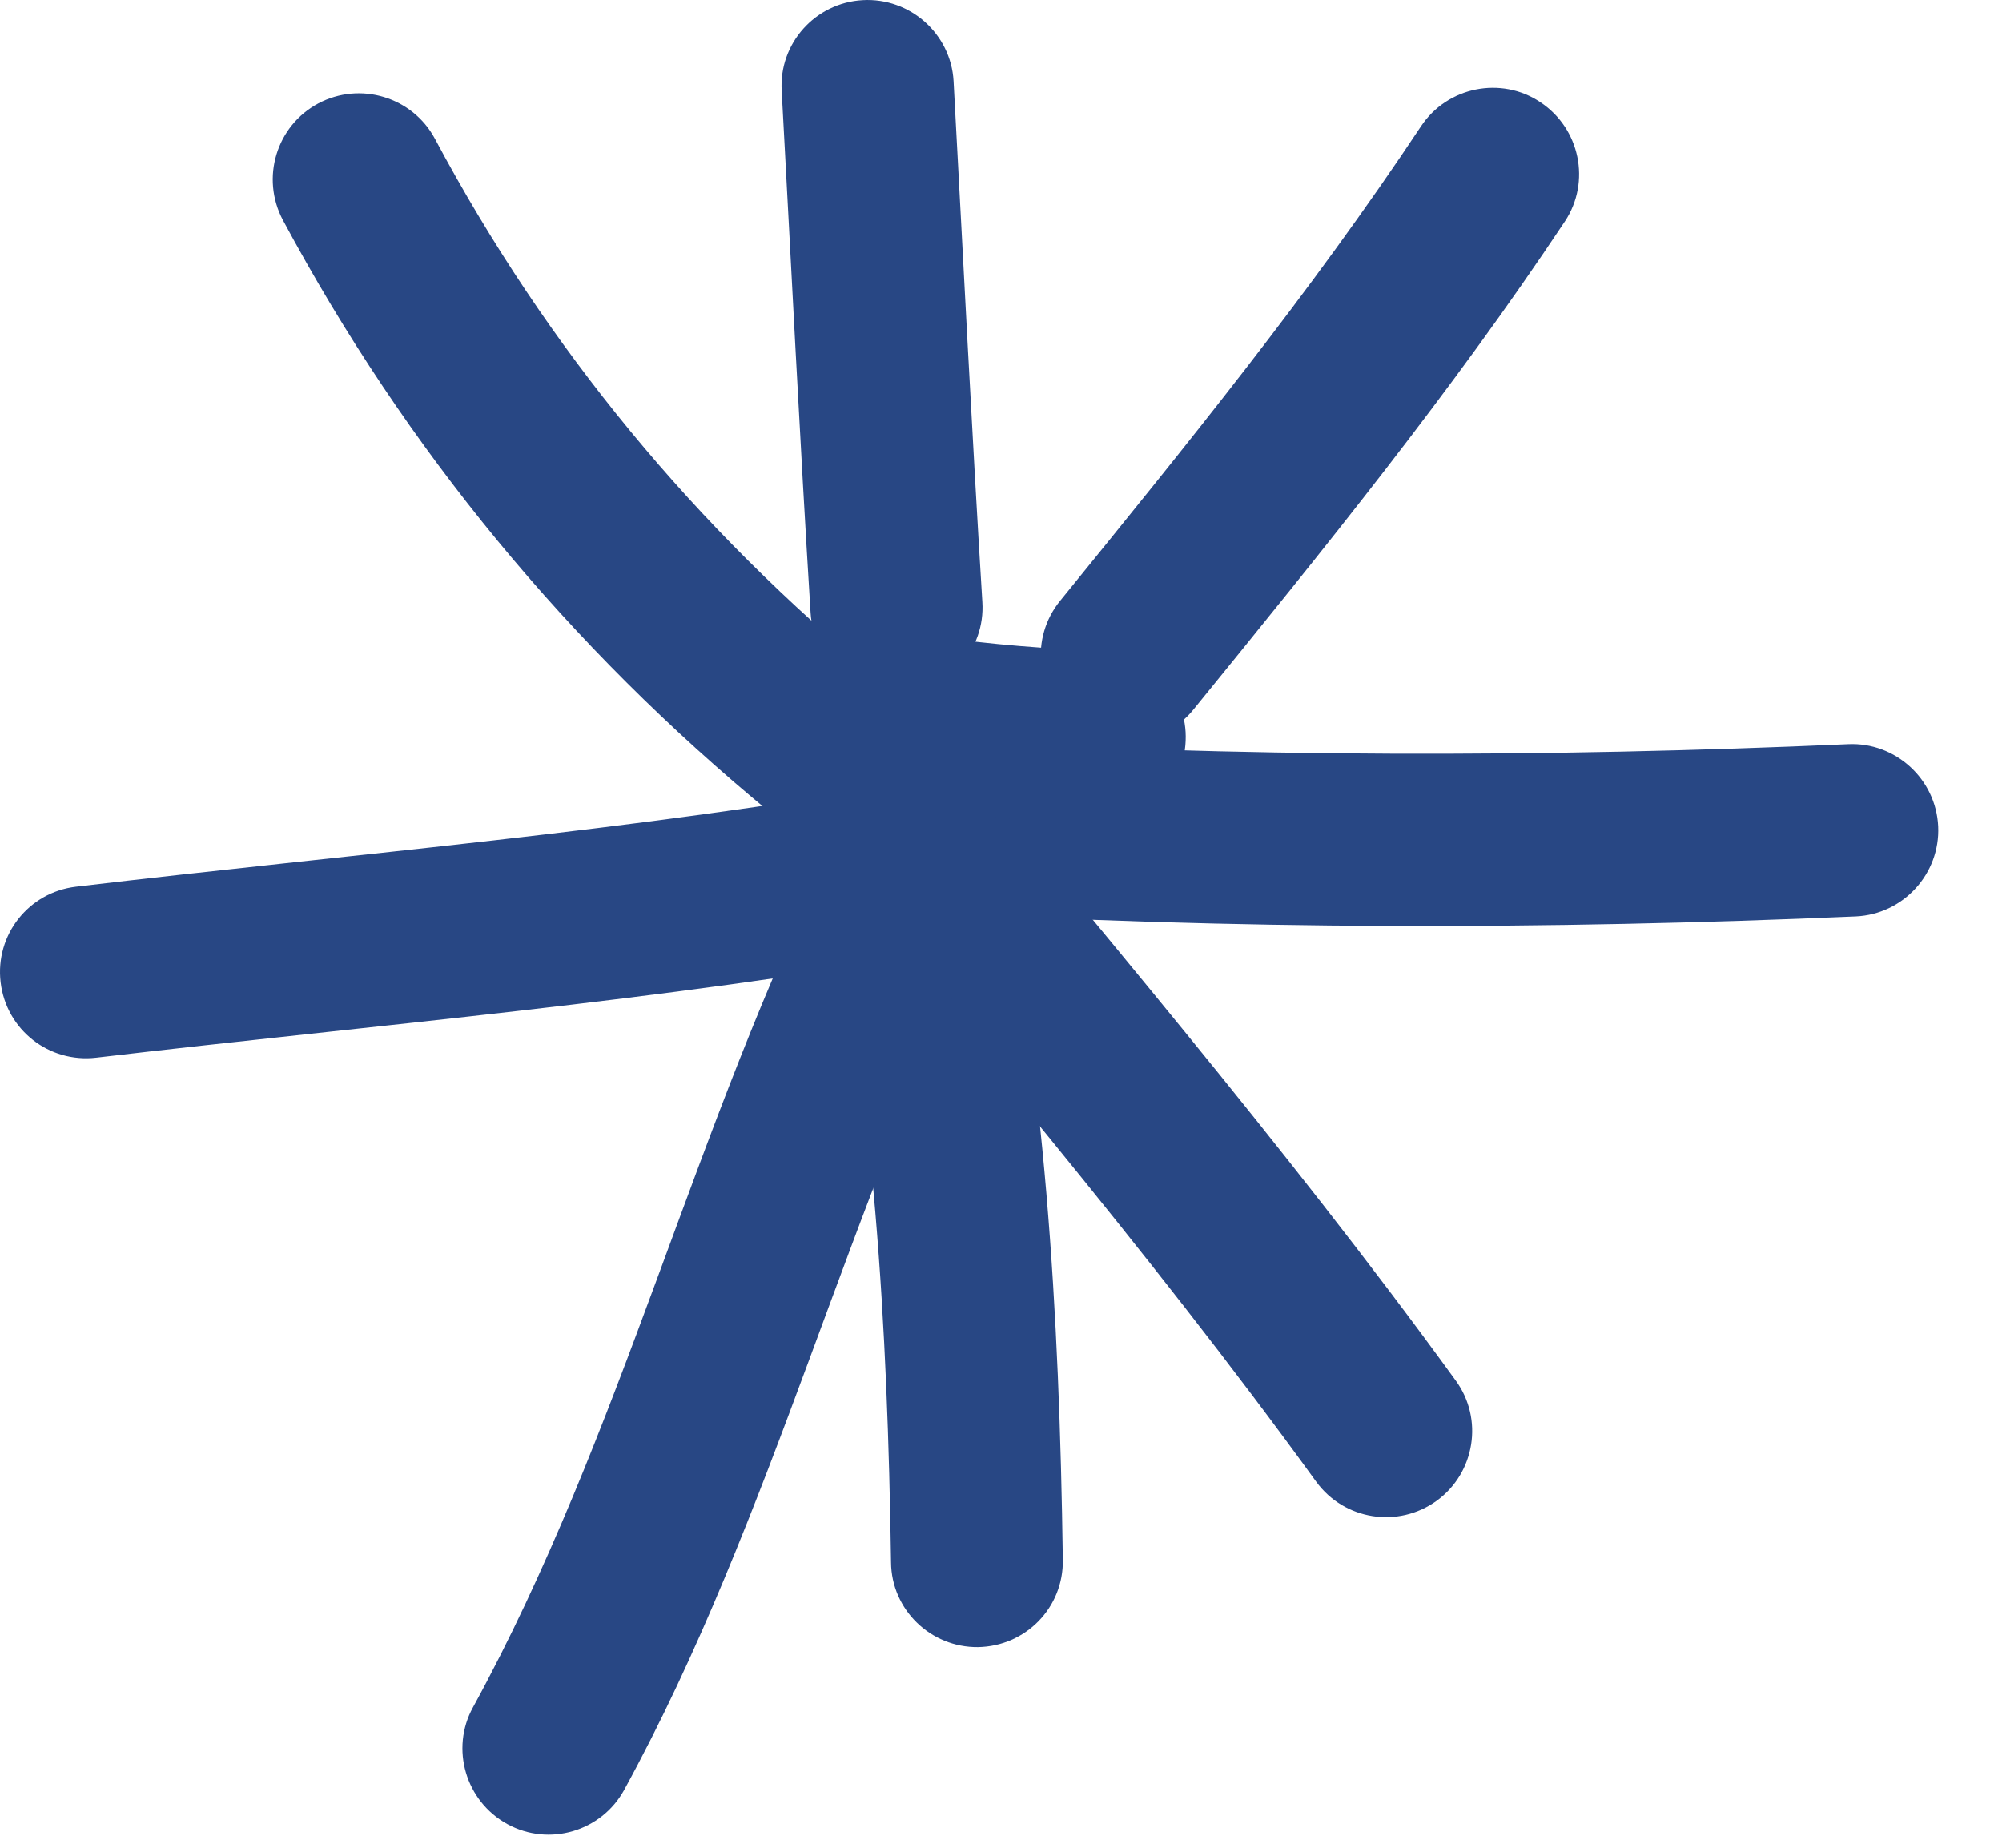
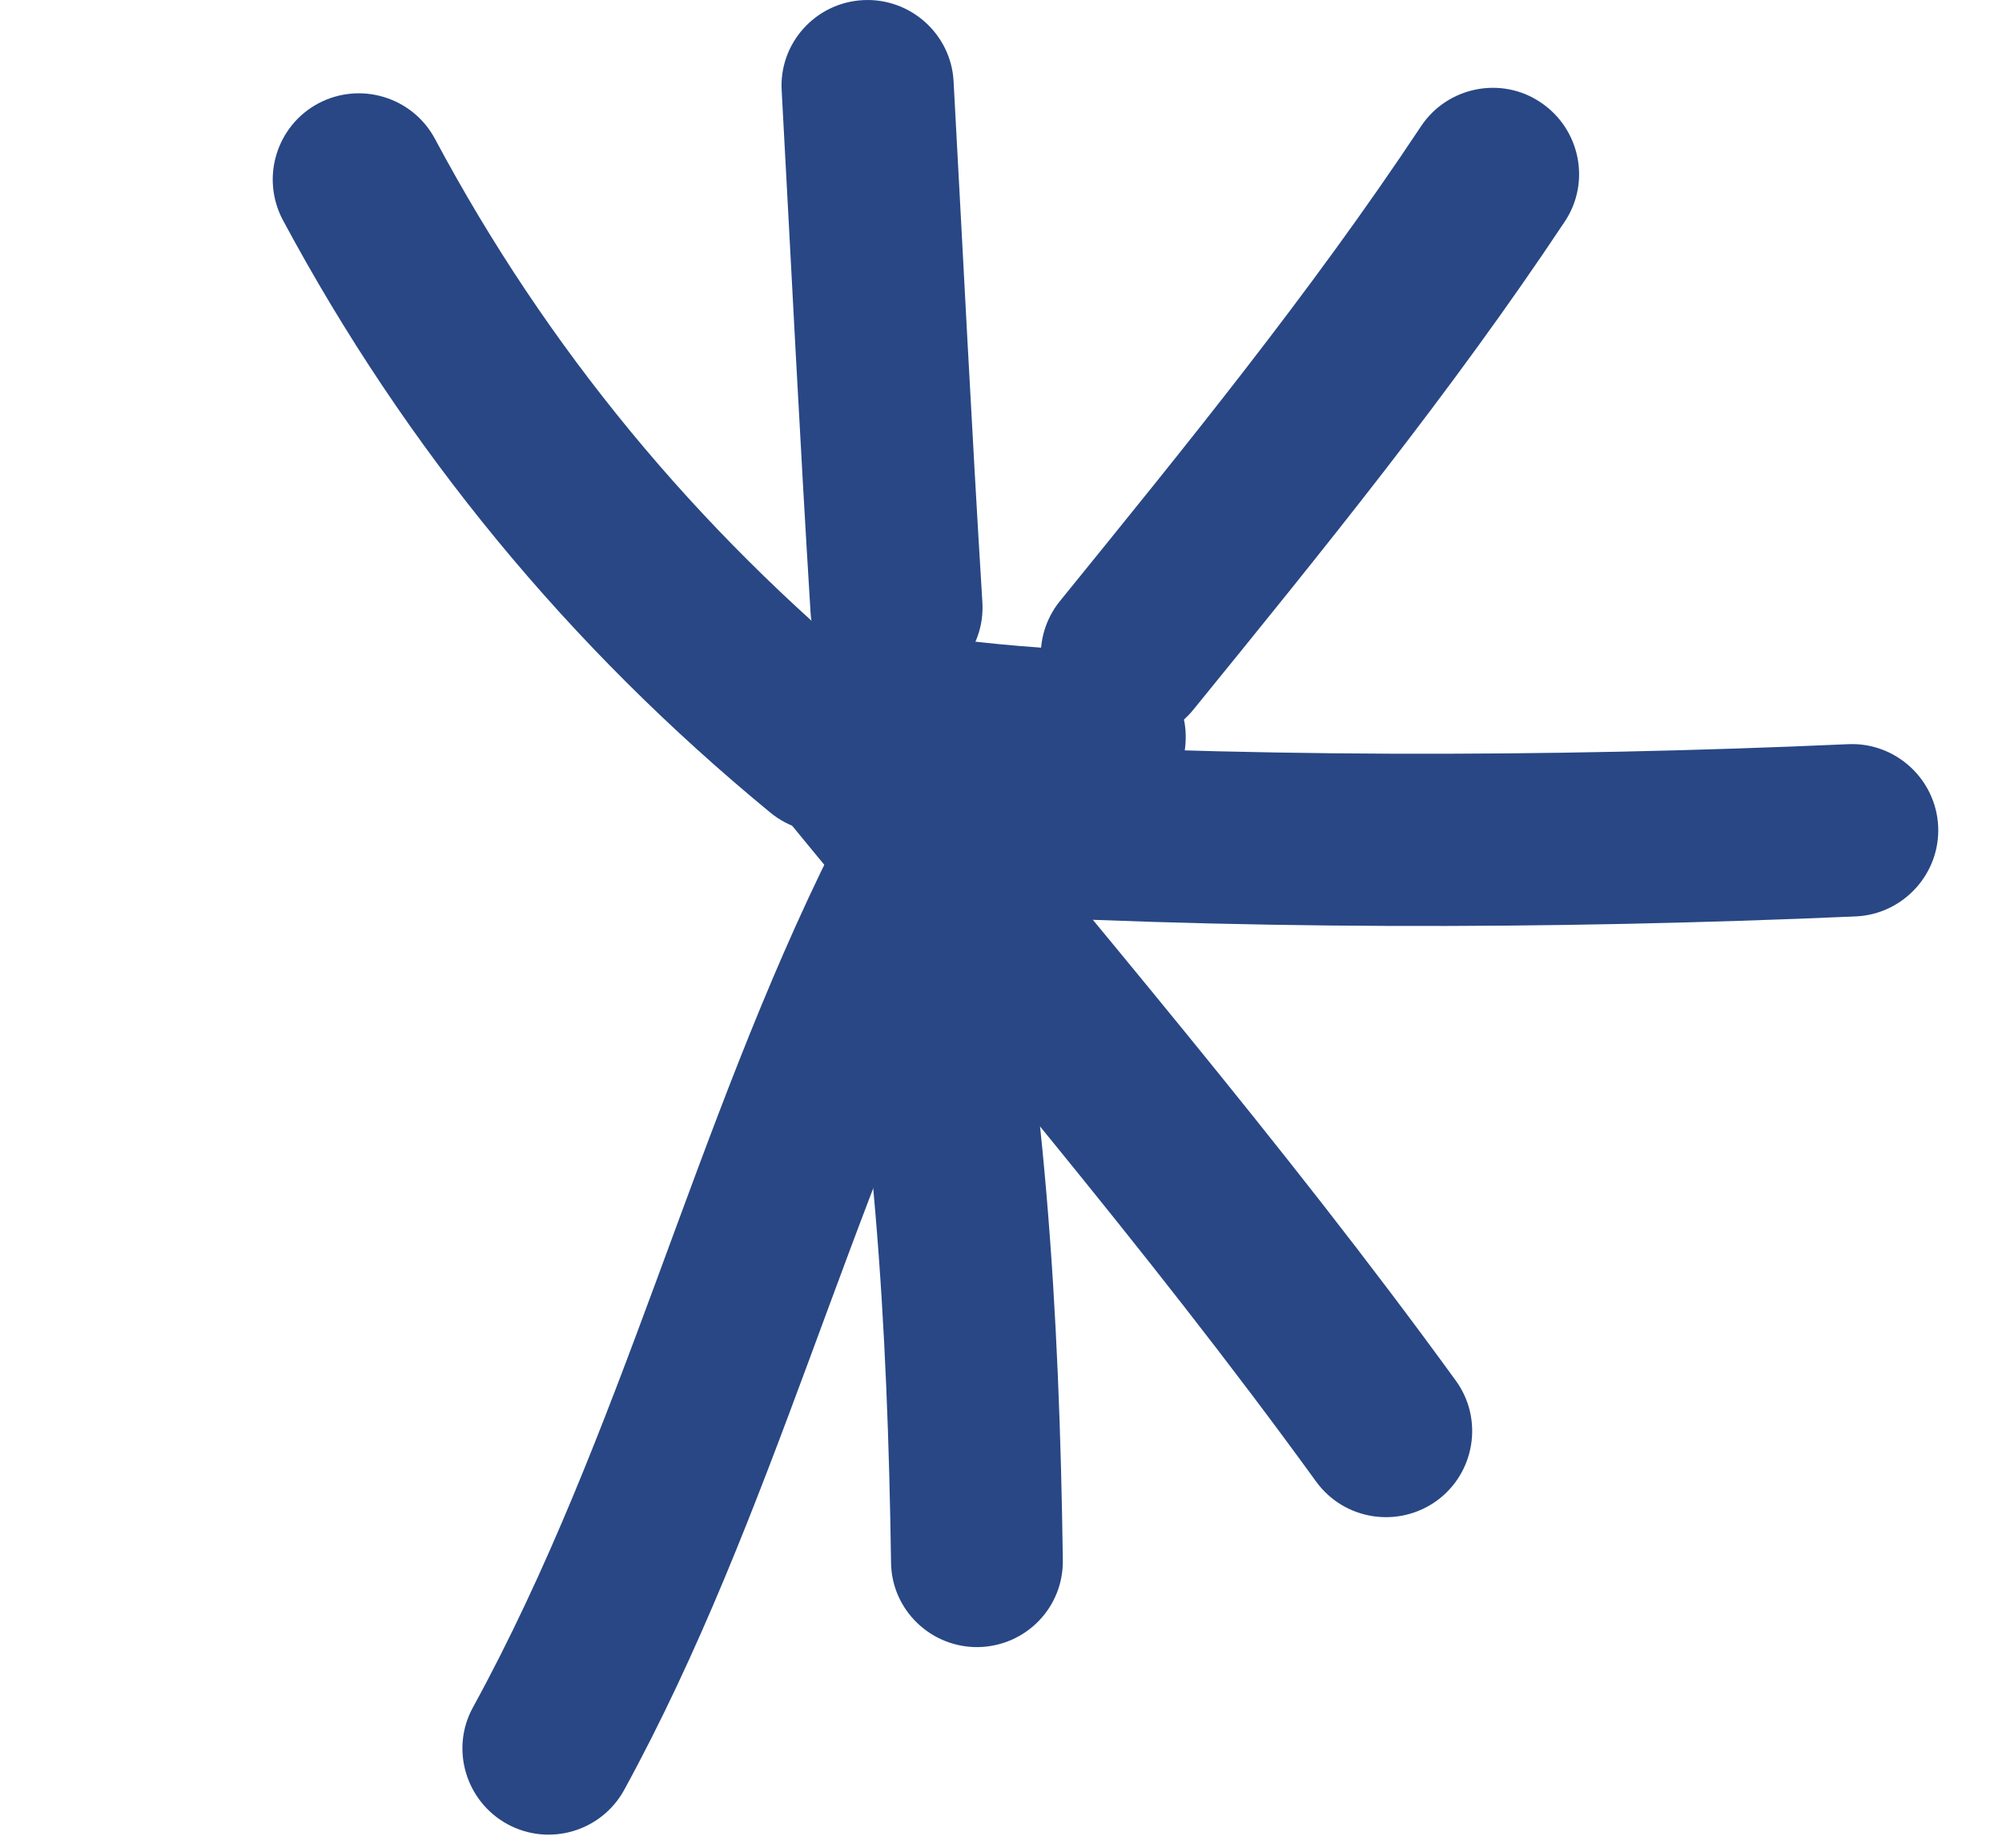
<svg xmlns="http://www.w3.org/2000/svg" width="26" height="24" viewBox="0 0 26 24" fill="none">
  <path fill-rule="evenodd" clip-rule="evenodd" d="M11.425 8.827C9.037 6.864 7.102 4.526 5.648 1.802C5.357 1.26 4.68 1.053 4.132 1.344C3.59 1.635 3.383 2.311 3.674 2.859C5.273 5.84 7.387 8.402 10.005 10.555C10.48 10.946 11.19 10.879 11.582 10.404C11.973 9.923 11.9 9.218 11.425 8.827Z" fill="#284784" />
  <path fill-rule="evenodd" clip-rule="evenodd" d="M10.152 1.182C10.275 3.441 10.387 5.701 10.527 7.96C10.566 8.575 11.097 9.045 11.713 9.006C12.328 8.967 12.797 8.436 12.758 7.82C12.619 5.567 12.507 3.313 12.384 1.053C12.35 0.44 11.819 -0.033 11.204 0.002C10.588 0.036 10.113 0.565 10.152 1.182Z" fill="#284784" />
  <path fill-rule="evenodd" clip-rule="evenodd" d="M18.455 1.64C17.023 3.799 15.402 5.79 13.768 7.804C13.377 8.284 13.45 8.989 13.931 9.375C14.412 9.767 15.116 9.694 15.502 9.213C17.18 7.149 18.847 5.097 20.323 2.876C20.664 2.362 20.519 1.668 20.004 1.327C19.495 0.986 18.796 1.126 18.455 1.64Z" fill="#284784" />
  <path fill-rule="evenodd" clip-rule="evenodd" d="M24.002 9.666C20.12 9.839 15.999 9.845 12.117 9.599C11.502 9.565 10.971 10.03 10.932 10.65C10.893 11.265 11.362 11.797 11.977 11.836C15.937 12.082 20.143 12.076 24.102 11.903C24.718 11.875 25.199 11.349 25.171 10.734C25.143 10.119 24.617 9.638 24.002 9.666Z" fill="#284784" />
  <path fill-rule="evenodd" clip-rule="evenodd" d="M10.002 10.376C12.396 13.307 14.873 16.181 17.094 19.246C17.457 19.744 18.156 19.856 18.66 19.492C19.157 19.129 19.269 18.43 18.906 17.932C16.657 14.834 14.152 11.925 11.73 8.961C11.339 8.486 10.634 8.413 10.159 8.805C9.678 9.196 9.611 9.901 10.002 10.376Z" fill="#284784" />
  <path fill-rule="evenodd" clip-rule="evenodd" d="M10.727 11.227C11.354 14.28 11.527 17.2 11.572 20.293C11.577 20.908 12.086 21.4 12.701 21.394C13.322 21.383 13.814 20.88 13.803 20.259C13.758 17.021 13.574 13.973 12.919 10.774C12.791 10.17 12.204 9.778 11.594 9.907C10.99 10.03 10.598 10.623 10.727 11.227Z" fill="#284784" />
  <path fill-rule="evenodd" clip-rule="evenodd" d="M10.829 10.981C9.017 14.605 8.083 18.631 6.142 22.177C5.846 22.714 6.047 23.396 6.589 23.693C7.132 23.989 7.809 23.788 8.105 23.251C10.057 19.683 11.002 15.634 12.831 11.982C13.105 11.428 12.881 10.757 12.333 10.477C11.779 10.203 11.108 10.427 10.829 10.981Z" fill="#284784" />
-   <path fill-rule="evenodd" clip-rule="evenodd" d="M11.825 10.158C8.218 10.796 4.616 11.086 0.987 11.517C0.371 11.59 -0.065 12.143 0.008 12.759C0.081 13.374 0.634 13.81 1.25 13.738C4.918 13.307 8.565 13.005 12.217 12.362C12.821 12.25 13.229 11.668 13.123 11.064C13.011 10.454 12.435 10.046 11.825 10.158Z" fill="#284784" />
  <path fill-rule="evenodd" clip-rule="evenodd" d="M14.335 8.458C13.591 8.425 12.886 8.375 12.159 8.268C11.544 8.179 10.979 8.604 10.89 9.213C10.8 9.823 11.225 10.393 11.835 10.483C12.64 10.6 13.418 10.656 14.234 10.69C14.85 10.718 15.375 10.242 15.398 9.622C15.425 9.006 14.95 8.486 14.335 8.458Z" fill="#284784" />
</svg>